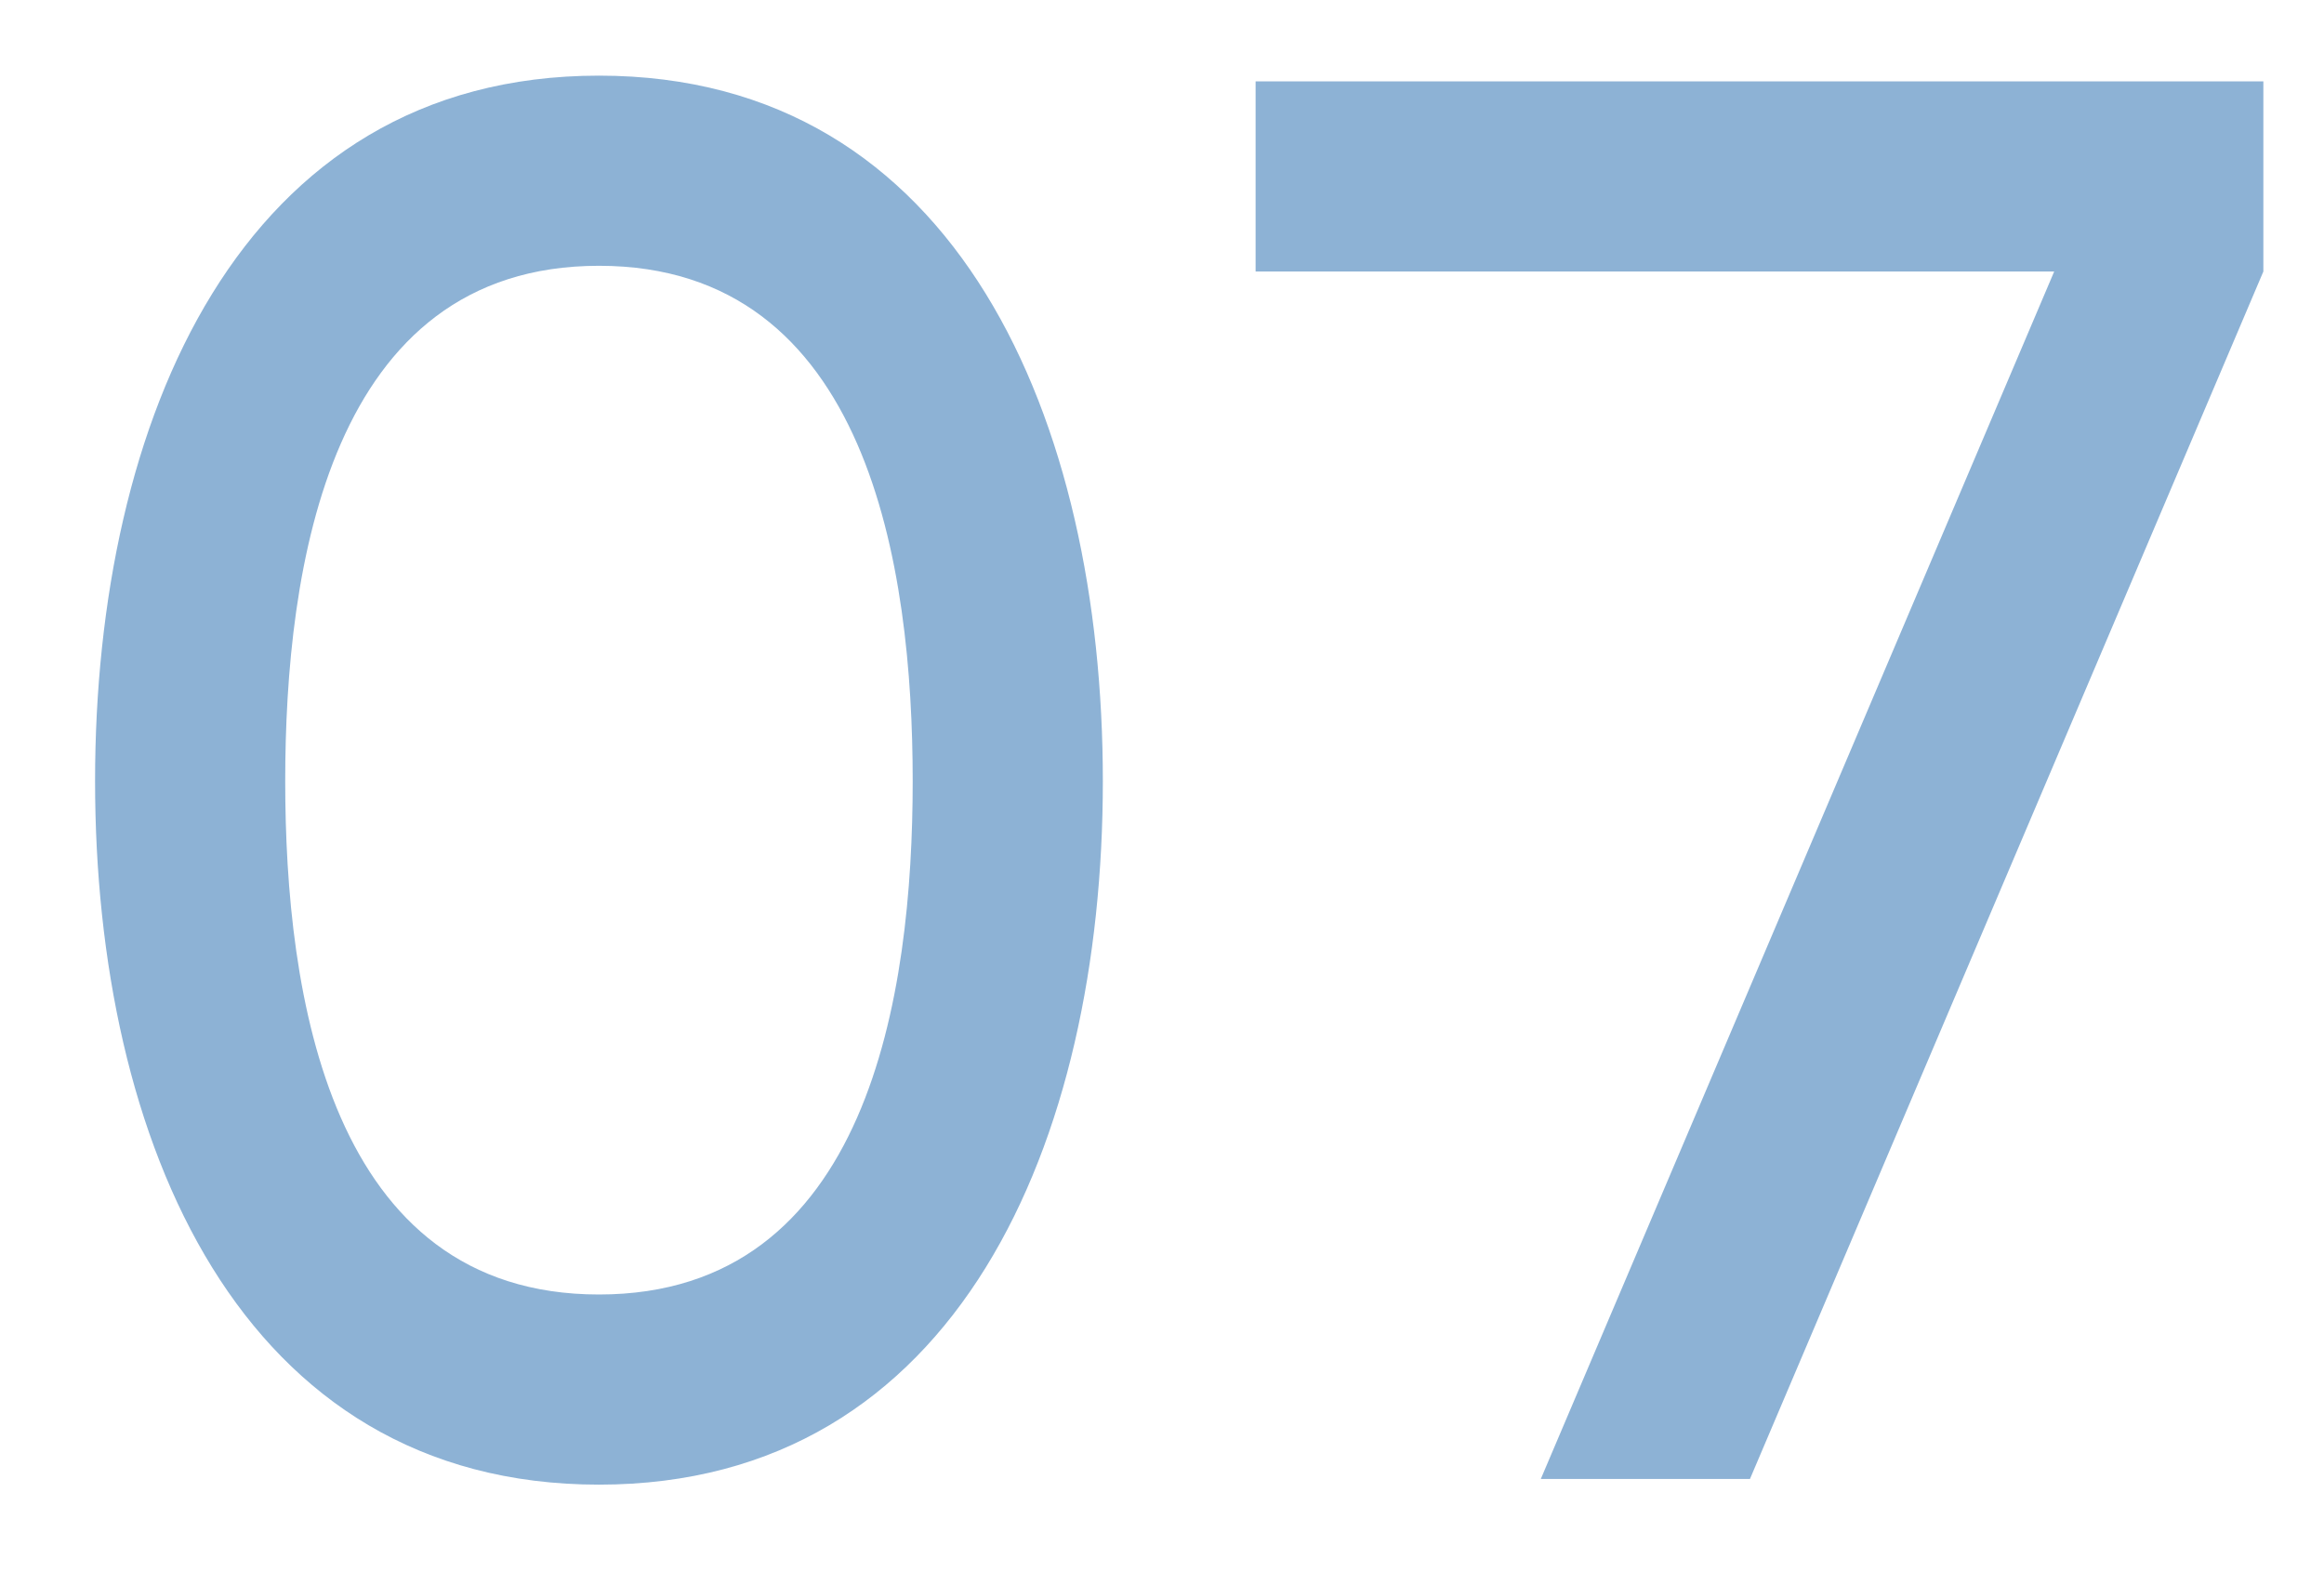
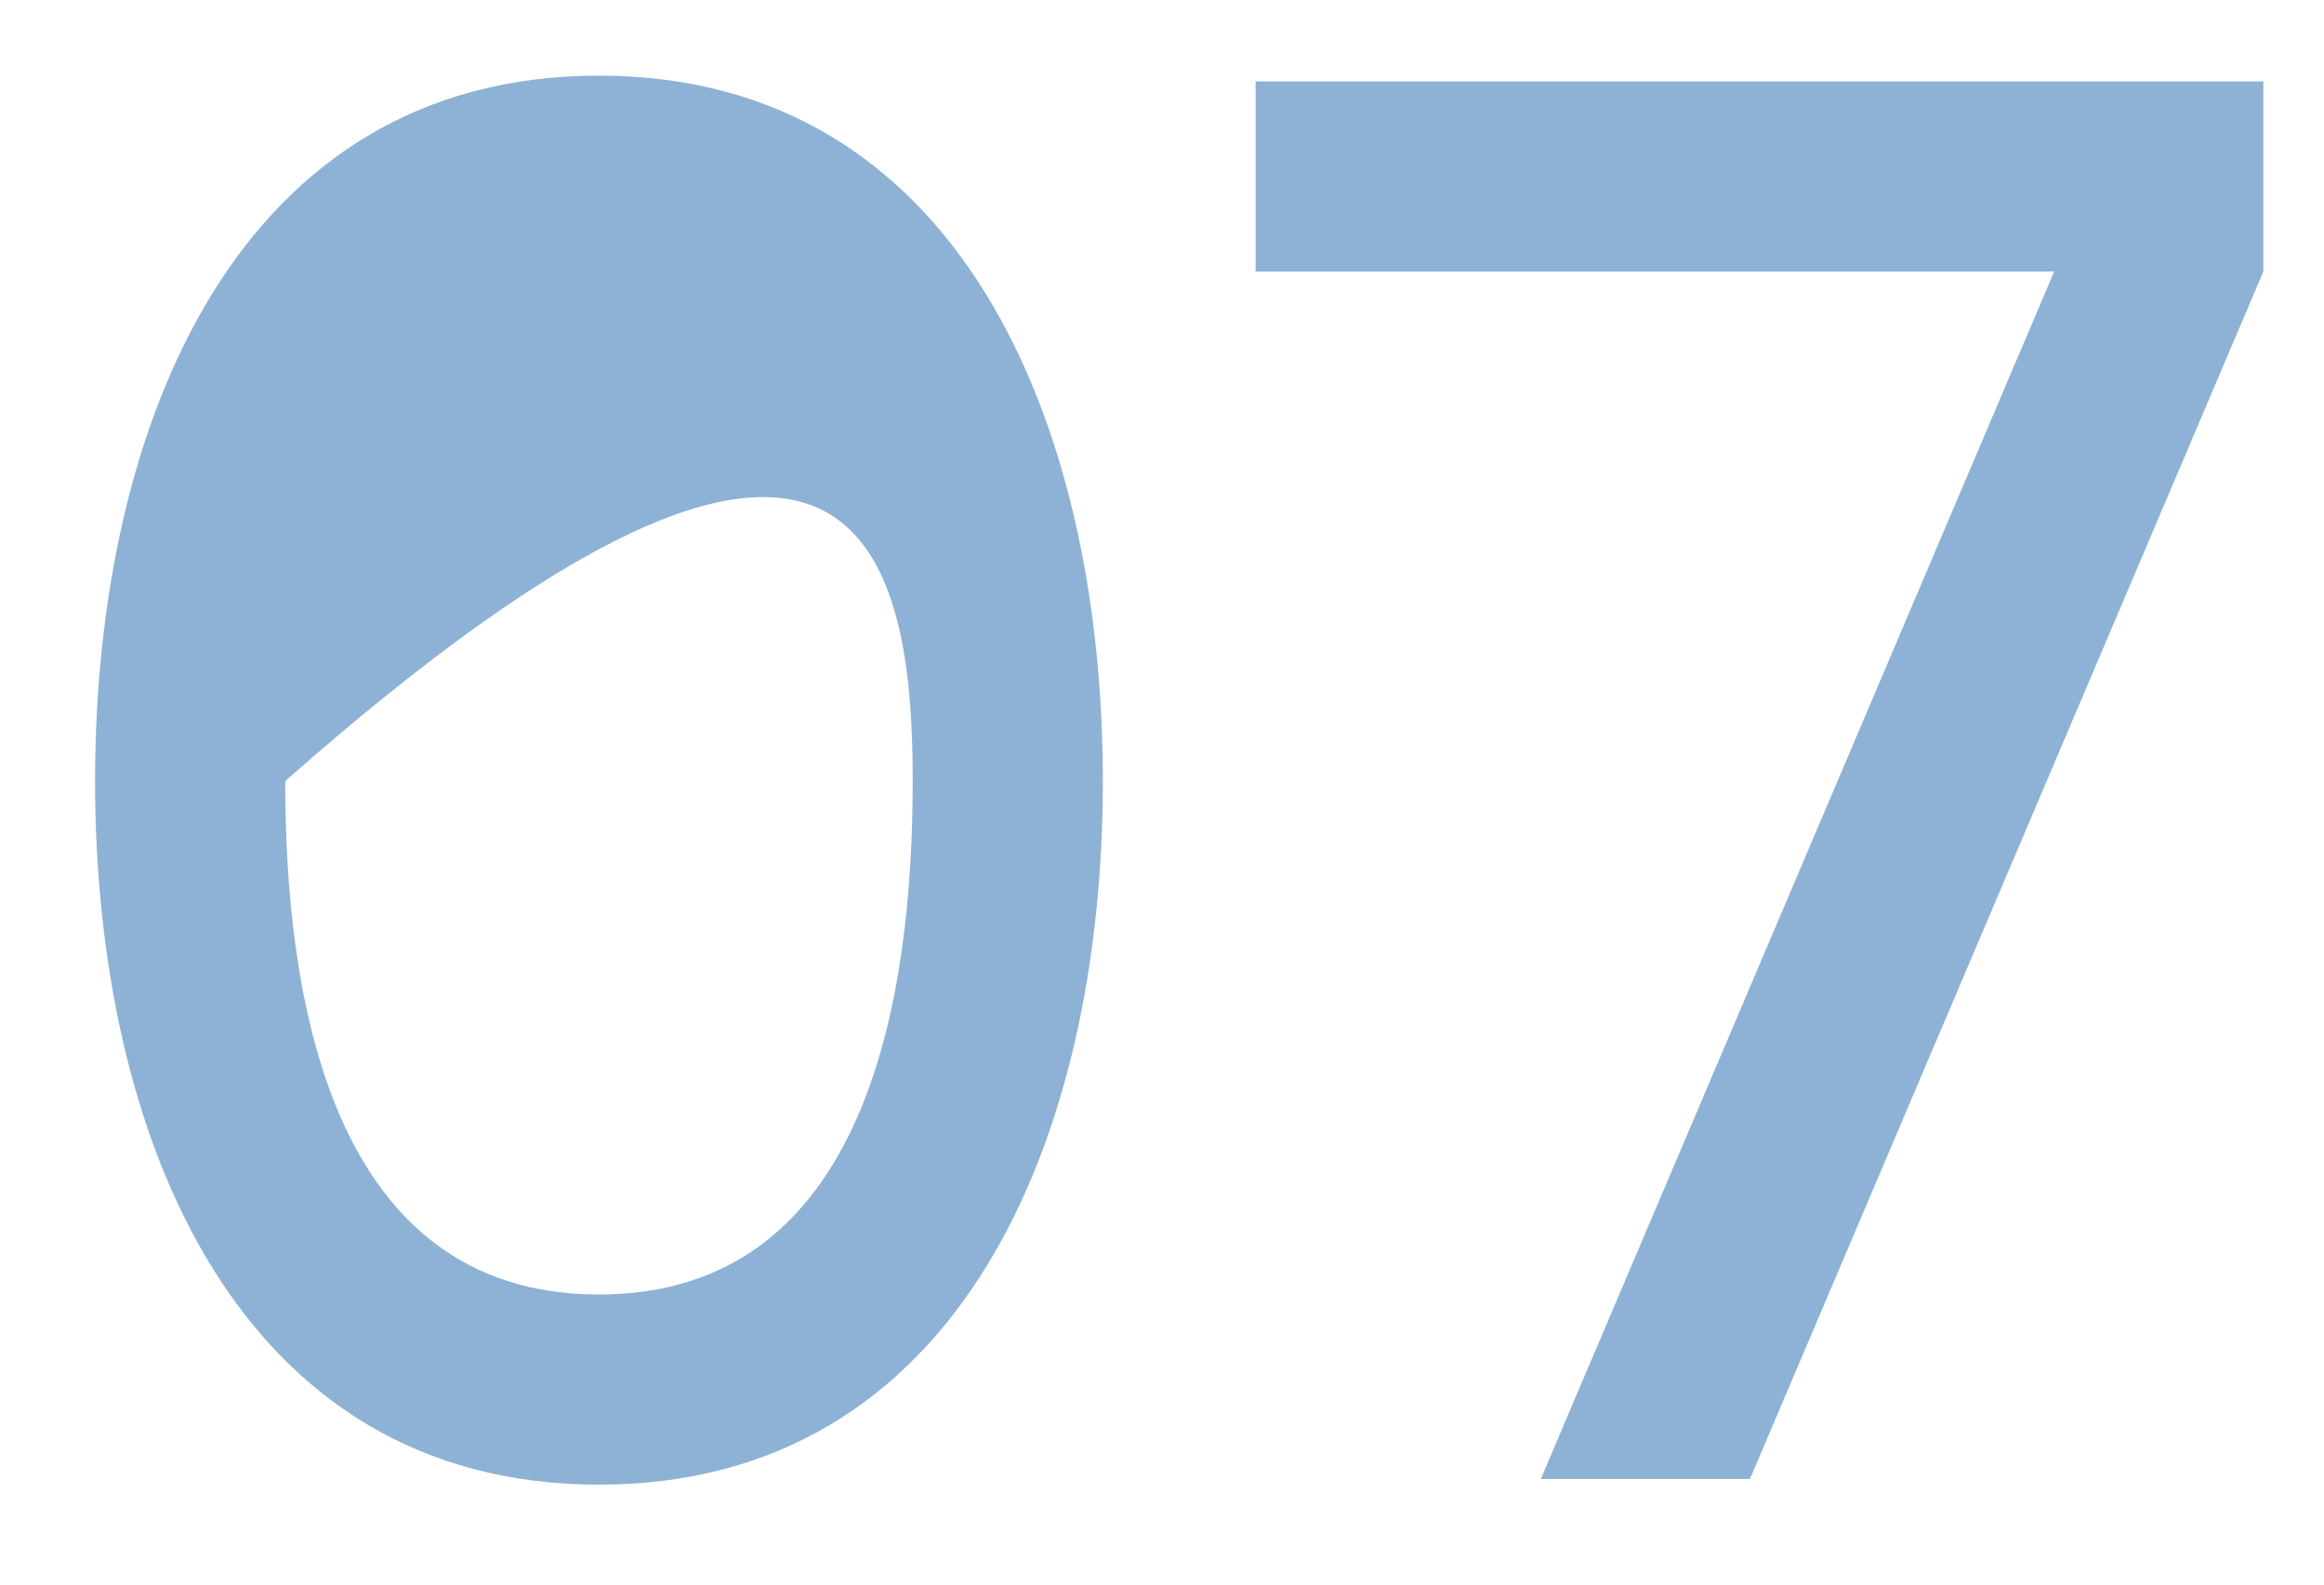
<svg xmlns="http://www.w3.org/2000/svg" width="22" height="15" viewBox="0 0 22 15" fill="none">
-   <path d="M5.67 0.716C2.268 0.716 0.9 3.992 0.9 7.394C0.9 10.796 2.268 14.054 5.67 14.054C9.072 14.054 10.44 10.796 10.44 7.394C10.44 3.992 9.072 0.716 5.67 0.716ZM5.67 12.254C3.114 12.254 2.7 9.41 2.7 7.394C2.7 5.378 3.114 2.516 5.67 2.516C8.226 2.516 8.64 5.378 8.64 7.394C8.64 9.41 8.226 12.254 5.67 12.254ZM21.426 2.57V0.77H11.886V2.57H19.446L14.586 14H16.566L21.426 2.57Z" fill="#8DB2D5" />
+   <path d="M5.67 0.716C2.268 0.716 0.9 3.992 0.9 7.394C0.9 10.796 2.268 14.054 5.67 14.054C9.072 14.054 10.44 10.796 10.44 7.394C10.44 3.992 9.072 0.716 5.67 0.716ZM5.67 12.254C3.114 12.254 2.7 9.41 2.7 7.394C8.226 2.516 8.64 5.378 8.64 7.394C8.64 9.41 8.226 12.254 5.67 12.254ZM21.426 2.57V0.77H11.886V2.57H19.446L14.586 14H16.566L21.426 2.57Z" fill="#8DB2D5" />
</svg>